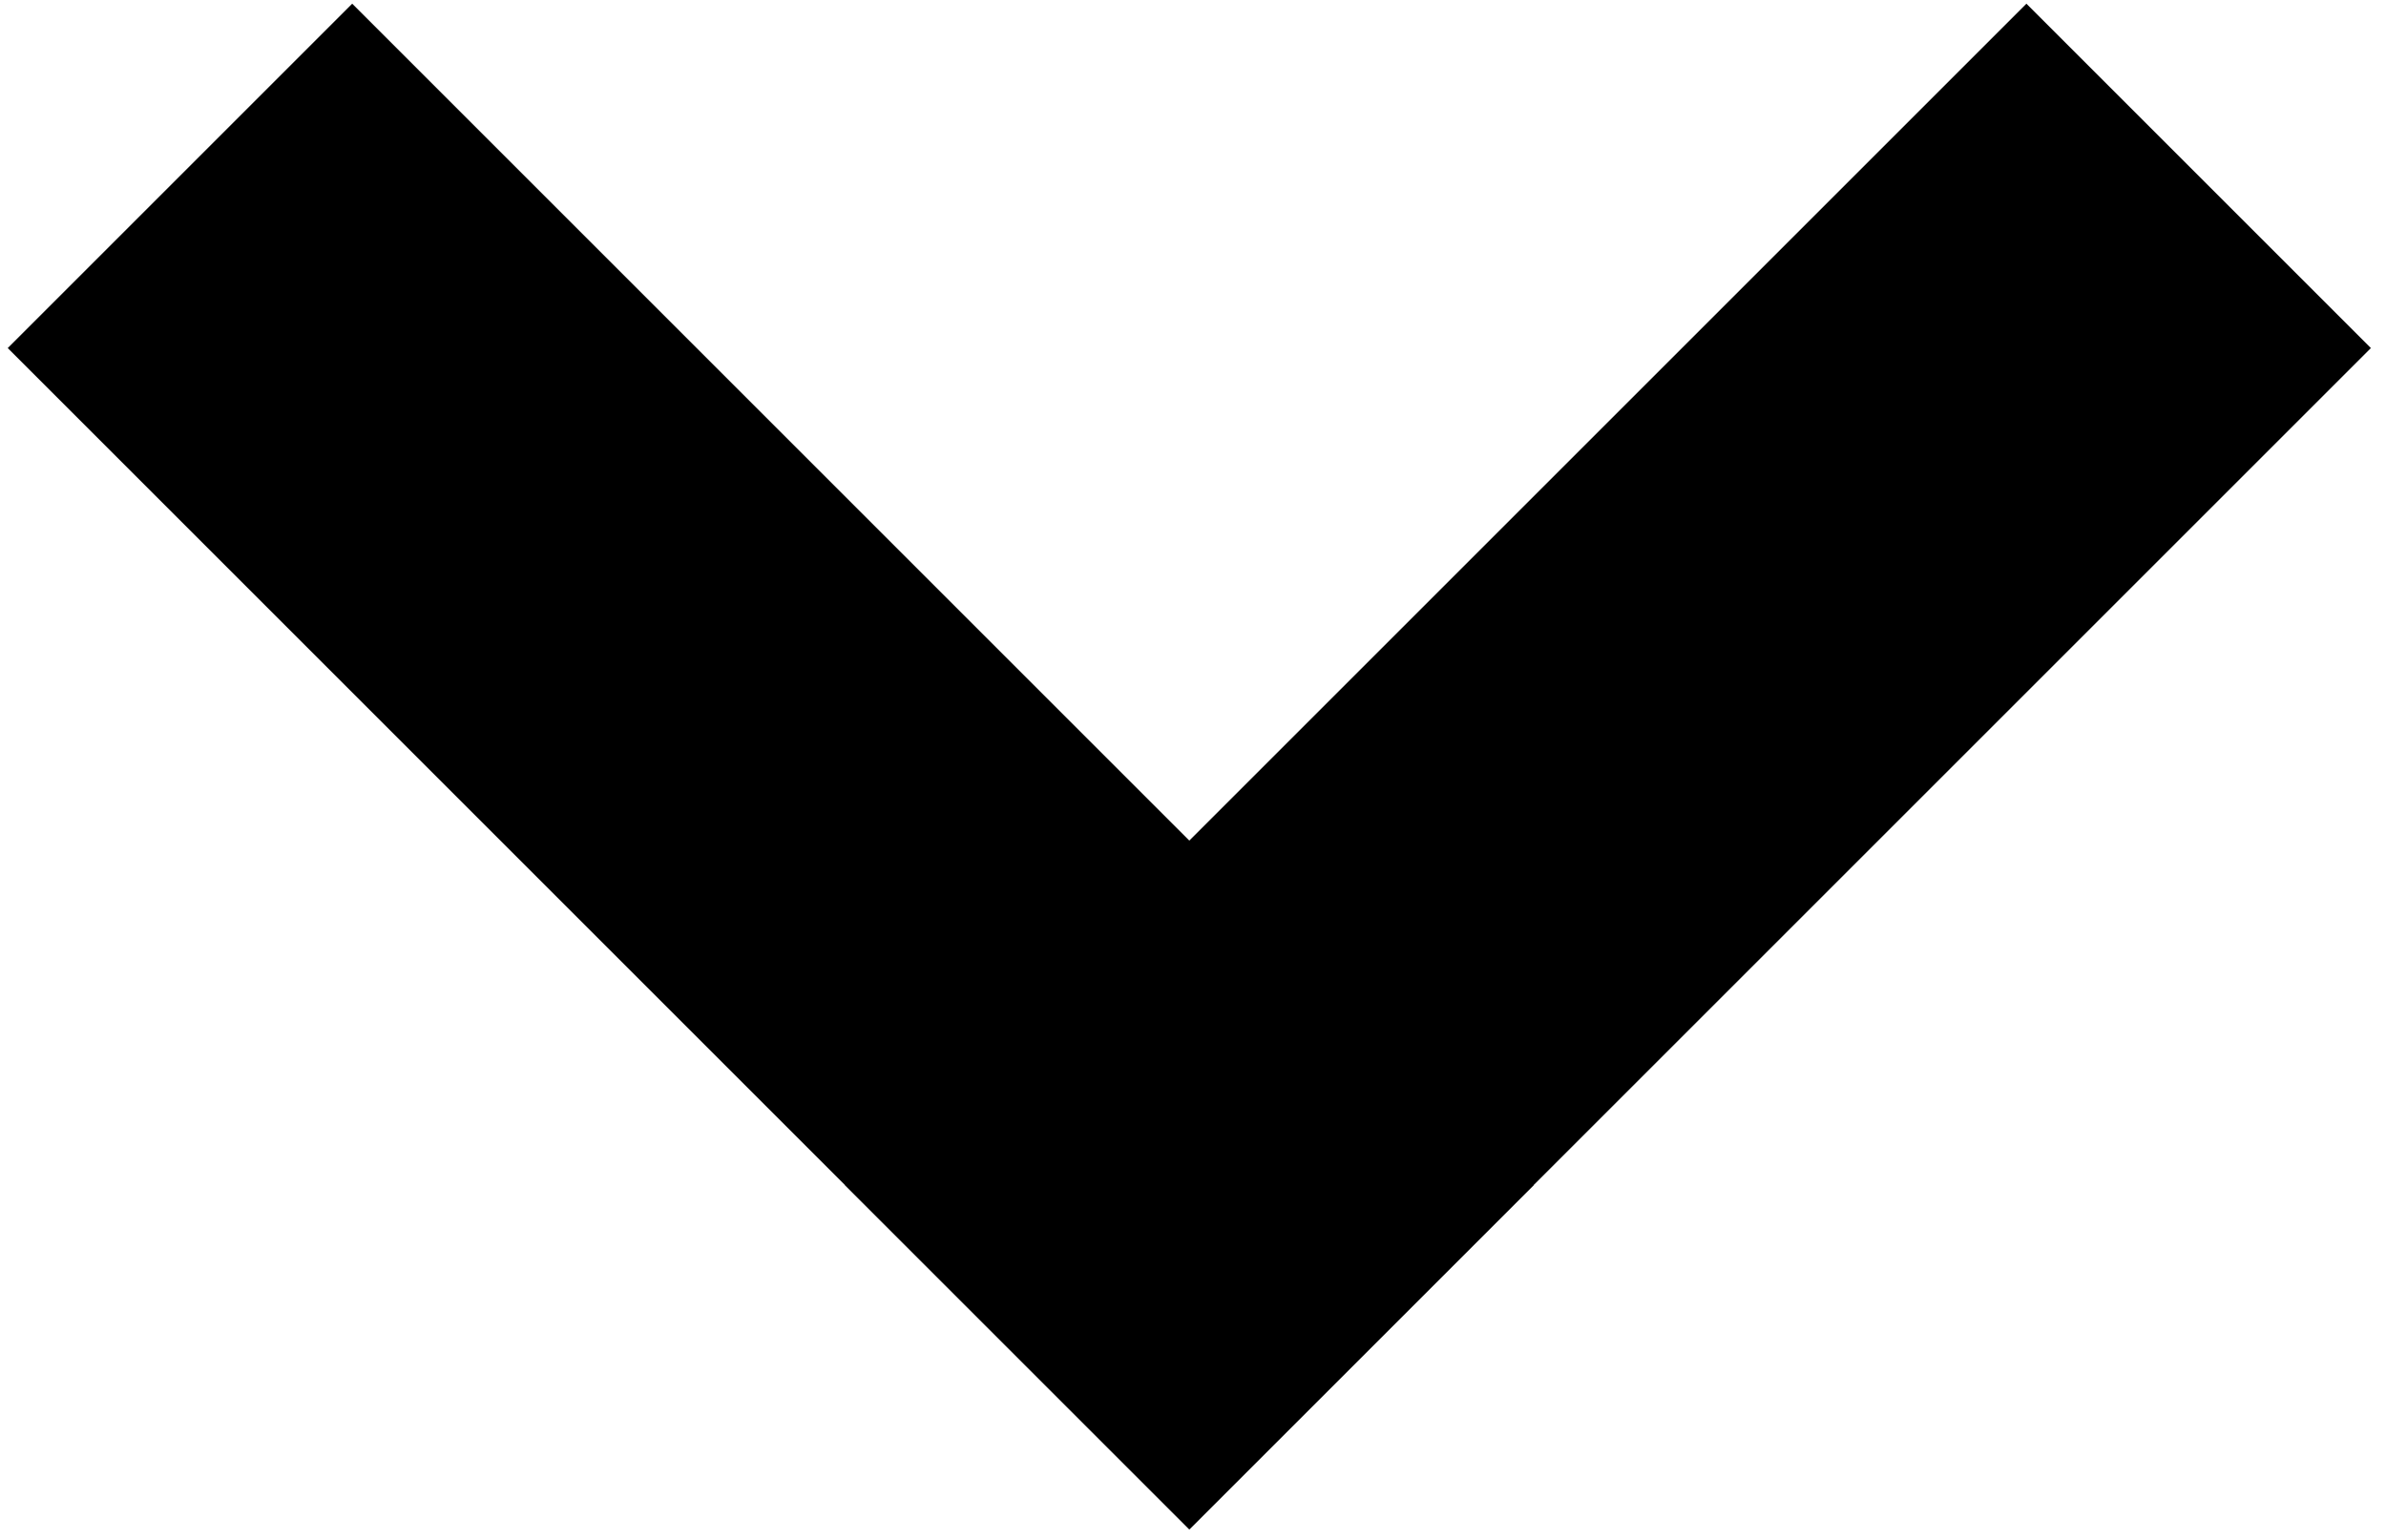
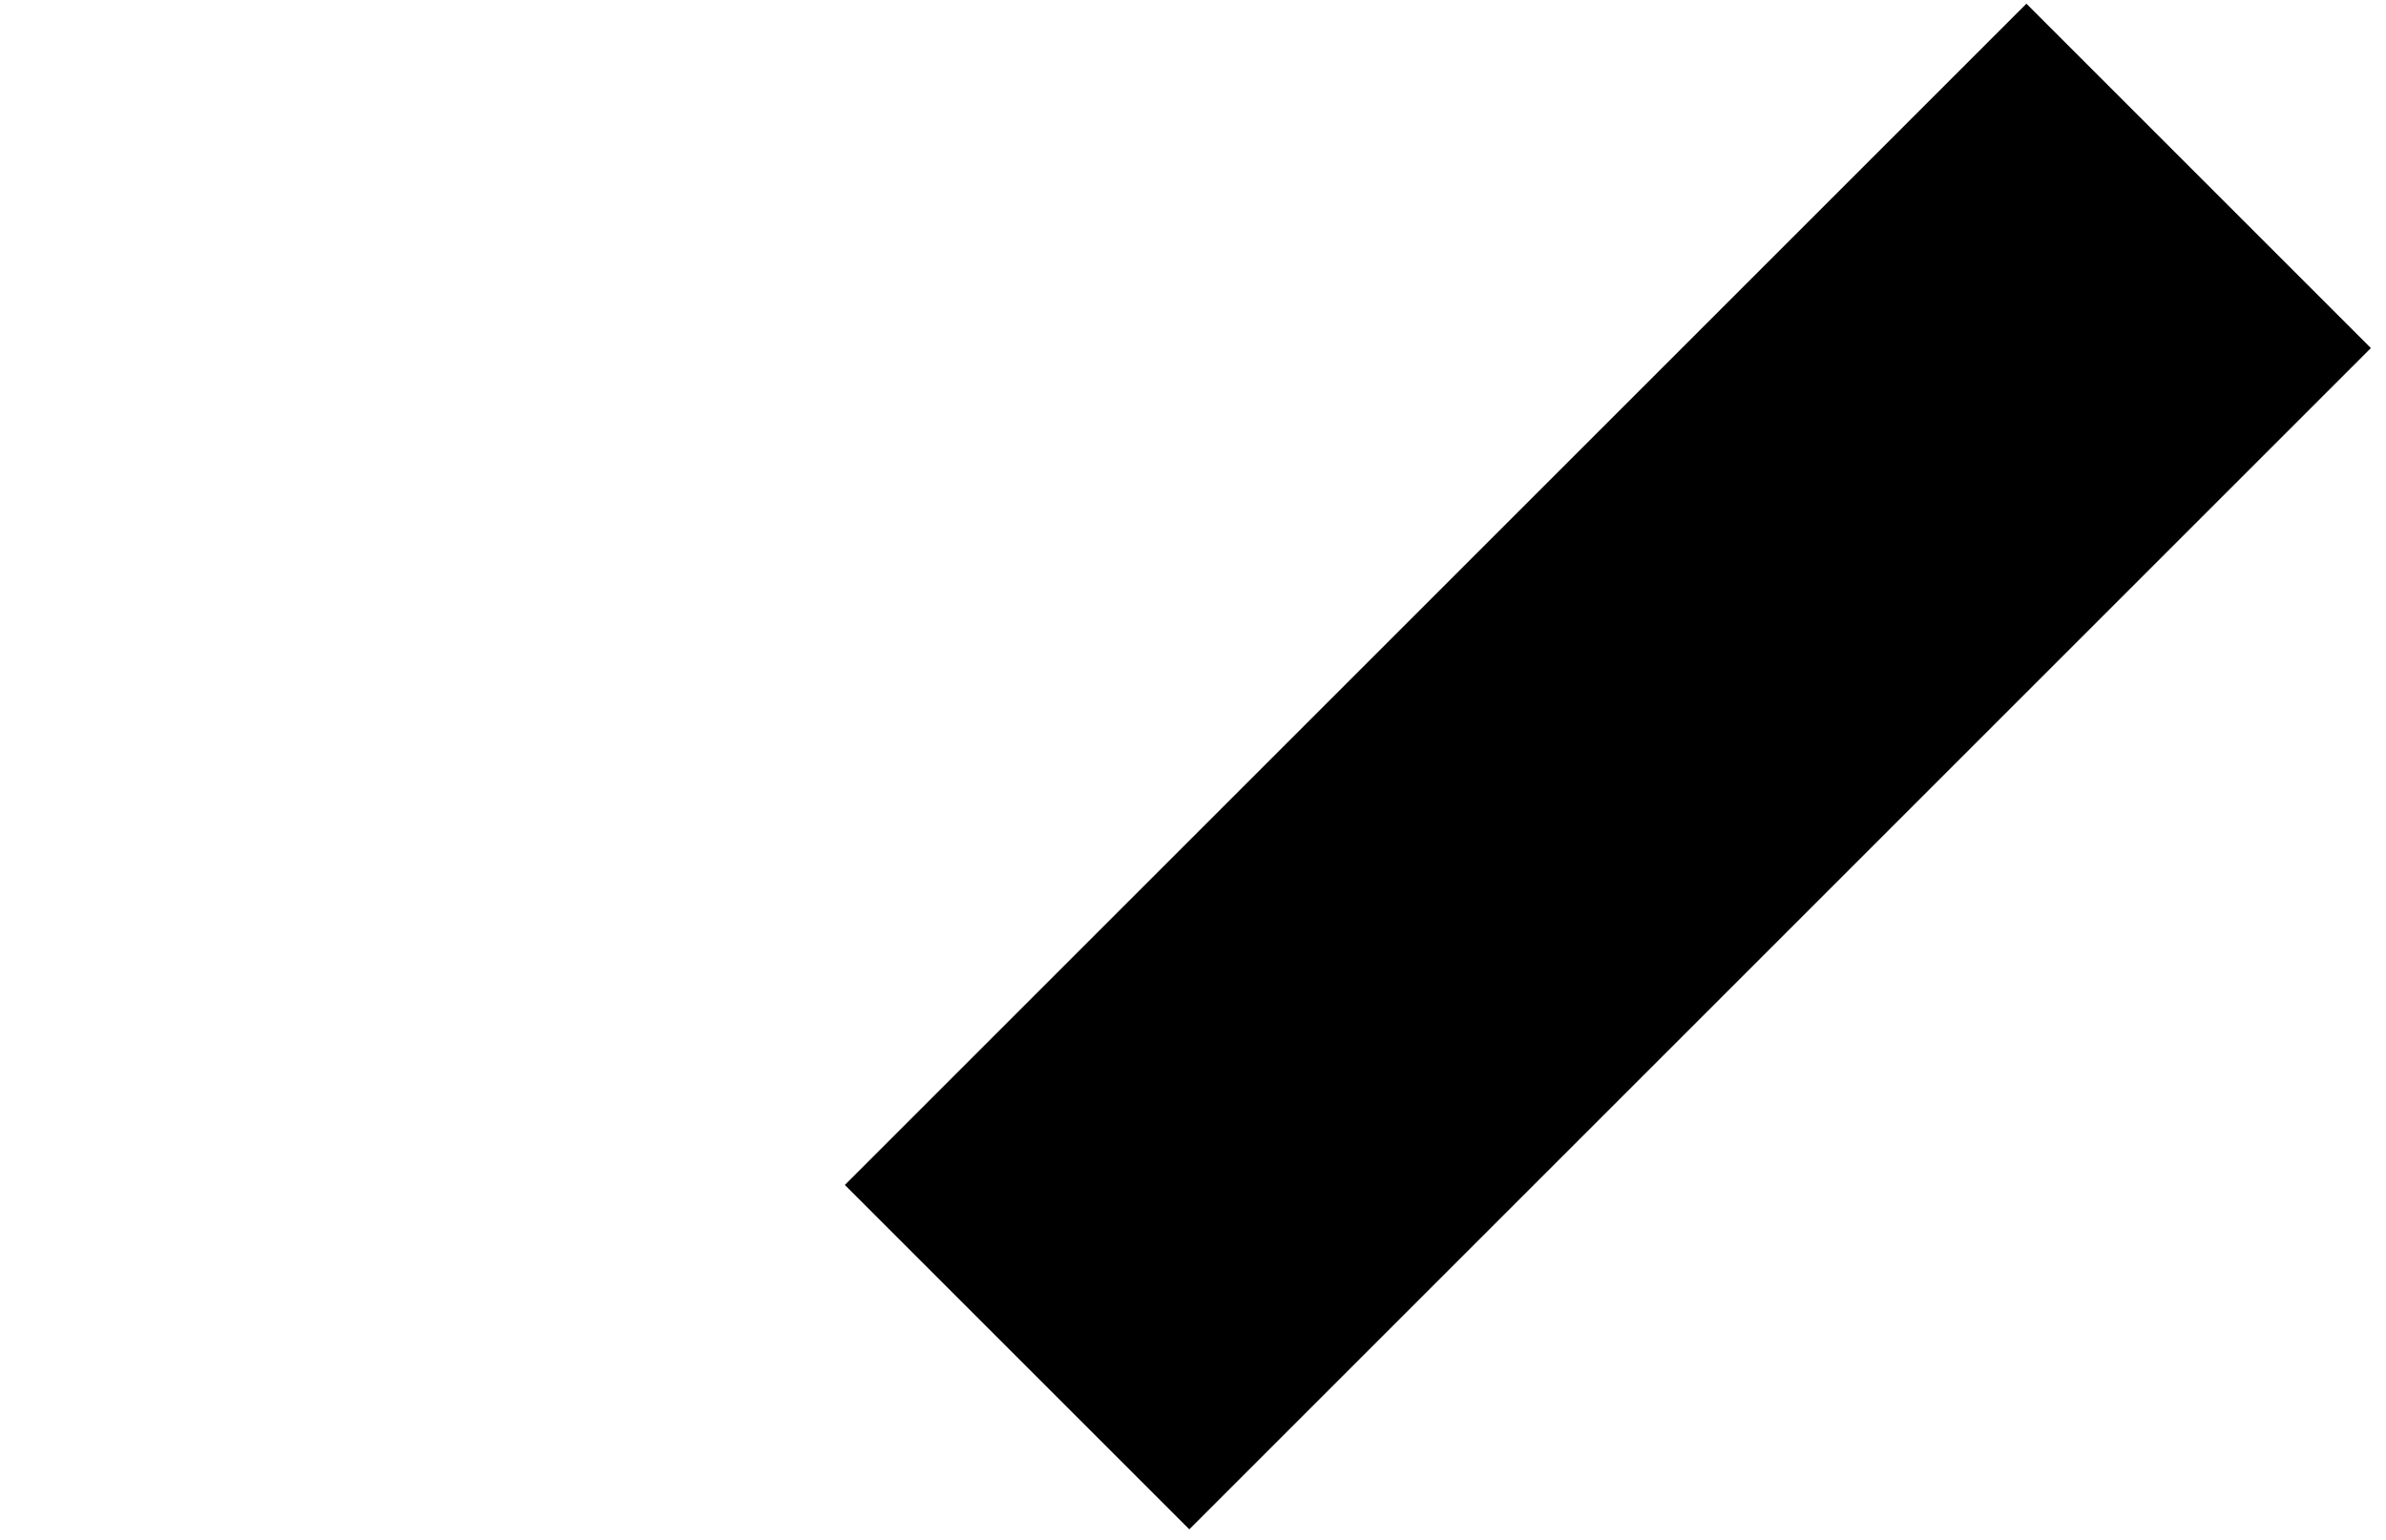
<svg xmlns="http://www.w3.org/2000/svg" xmlns:xlink="http://www.w3.org/1999/xlink" version="1.1" preserveAspectRatio="xMidYMid meet" viewBox="-1 -1 644 417.29" width="640" height="413.29">
  <defs>
    <path d="M320 413.29L226.71 320L546.71 0L640 93.29L320 413.29Z" id="c7PuOc3Dd" />
-     <path d="M0 93.29L93.29 0L413.29 320L320 413.29L0 93.29Z" id="a3ph9D2aW" />
  </defs>
  <g>
    <g>
      <use xlink:href="#c7PuOc3Dd" opacity="1" fill="#000000" fill-opacity="1" />
      <g>
        <use xlink:href="#c7PuOc3Dd" opacity="1" fill-opacity="0" stroke="#000000" stroke-width="1" stroke-opacity="0" />
      </g>
    </g>
    <g>
      <use xlink:href="#a3ph9D2aW" opacity="1" fill="#000000" fill-opacity="1" />
      <g>
        <use xlink:href="#a3ph9D2aW" opacity="1" fill-opacity="0" stroke="#000000" stroke-width="1" stroke-opacity="0" />
      </g>
    </g>
  </g>
</svg>